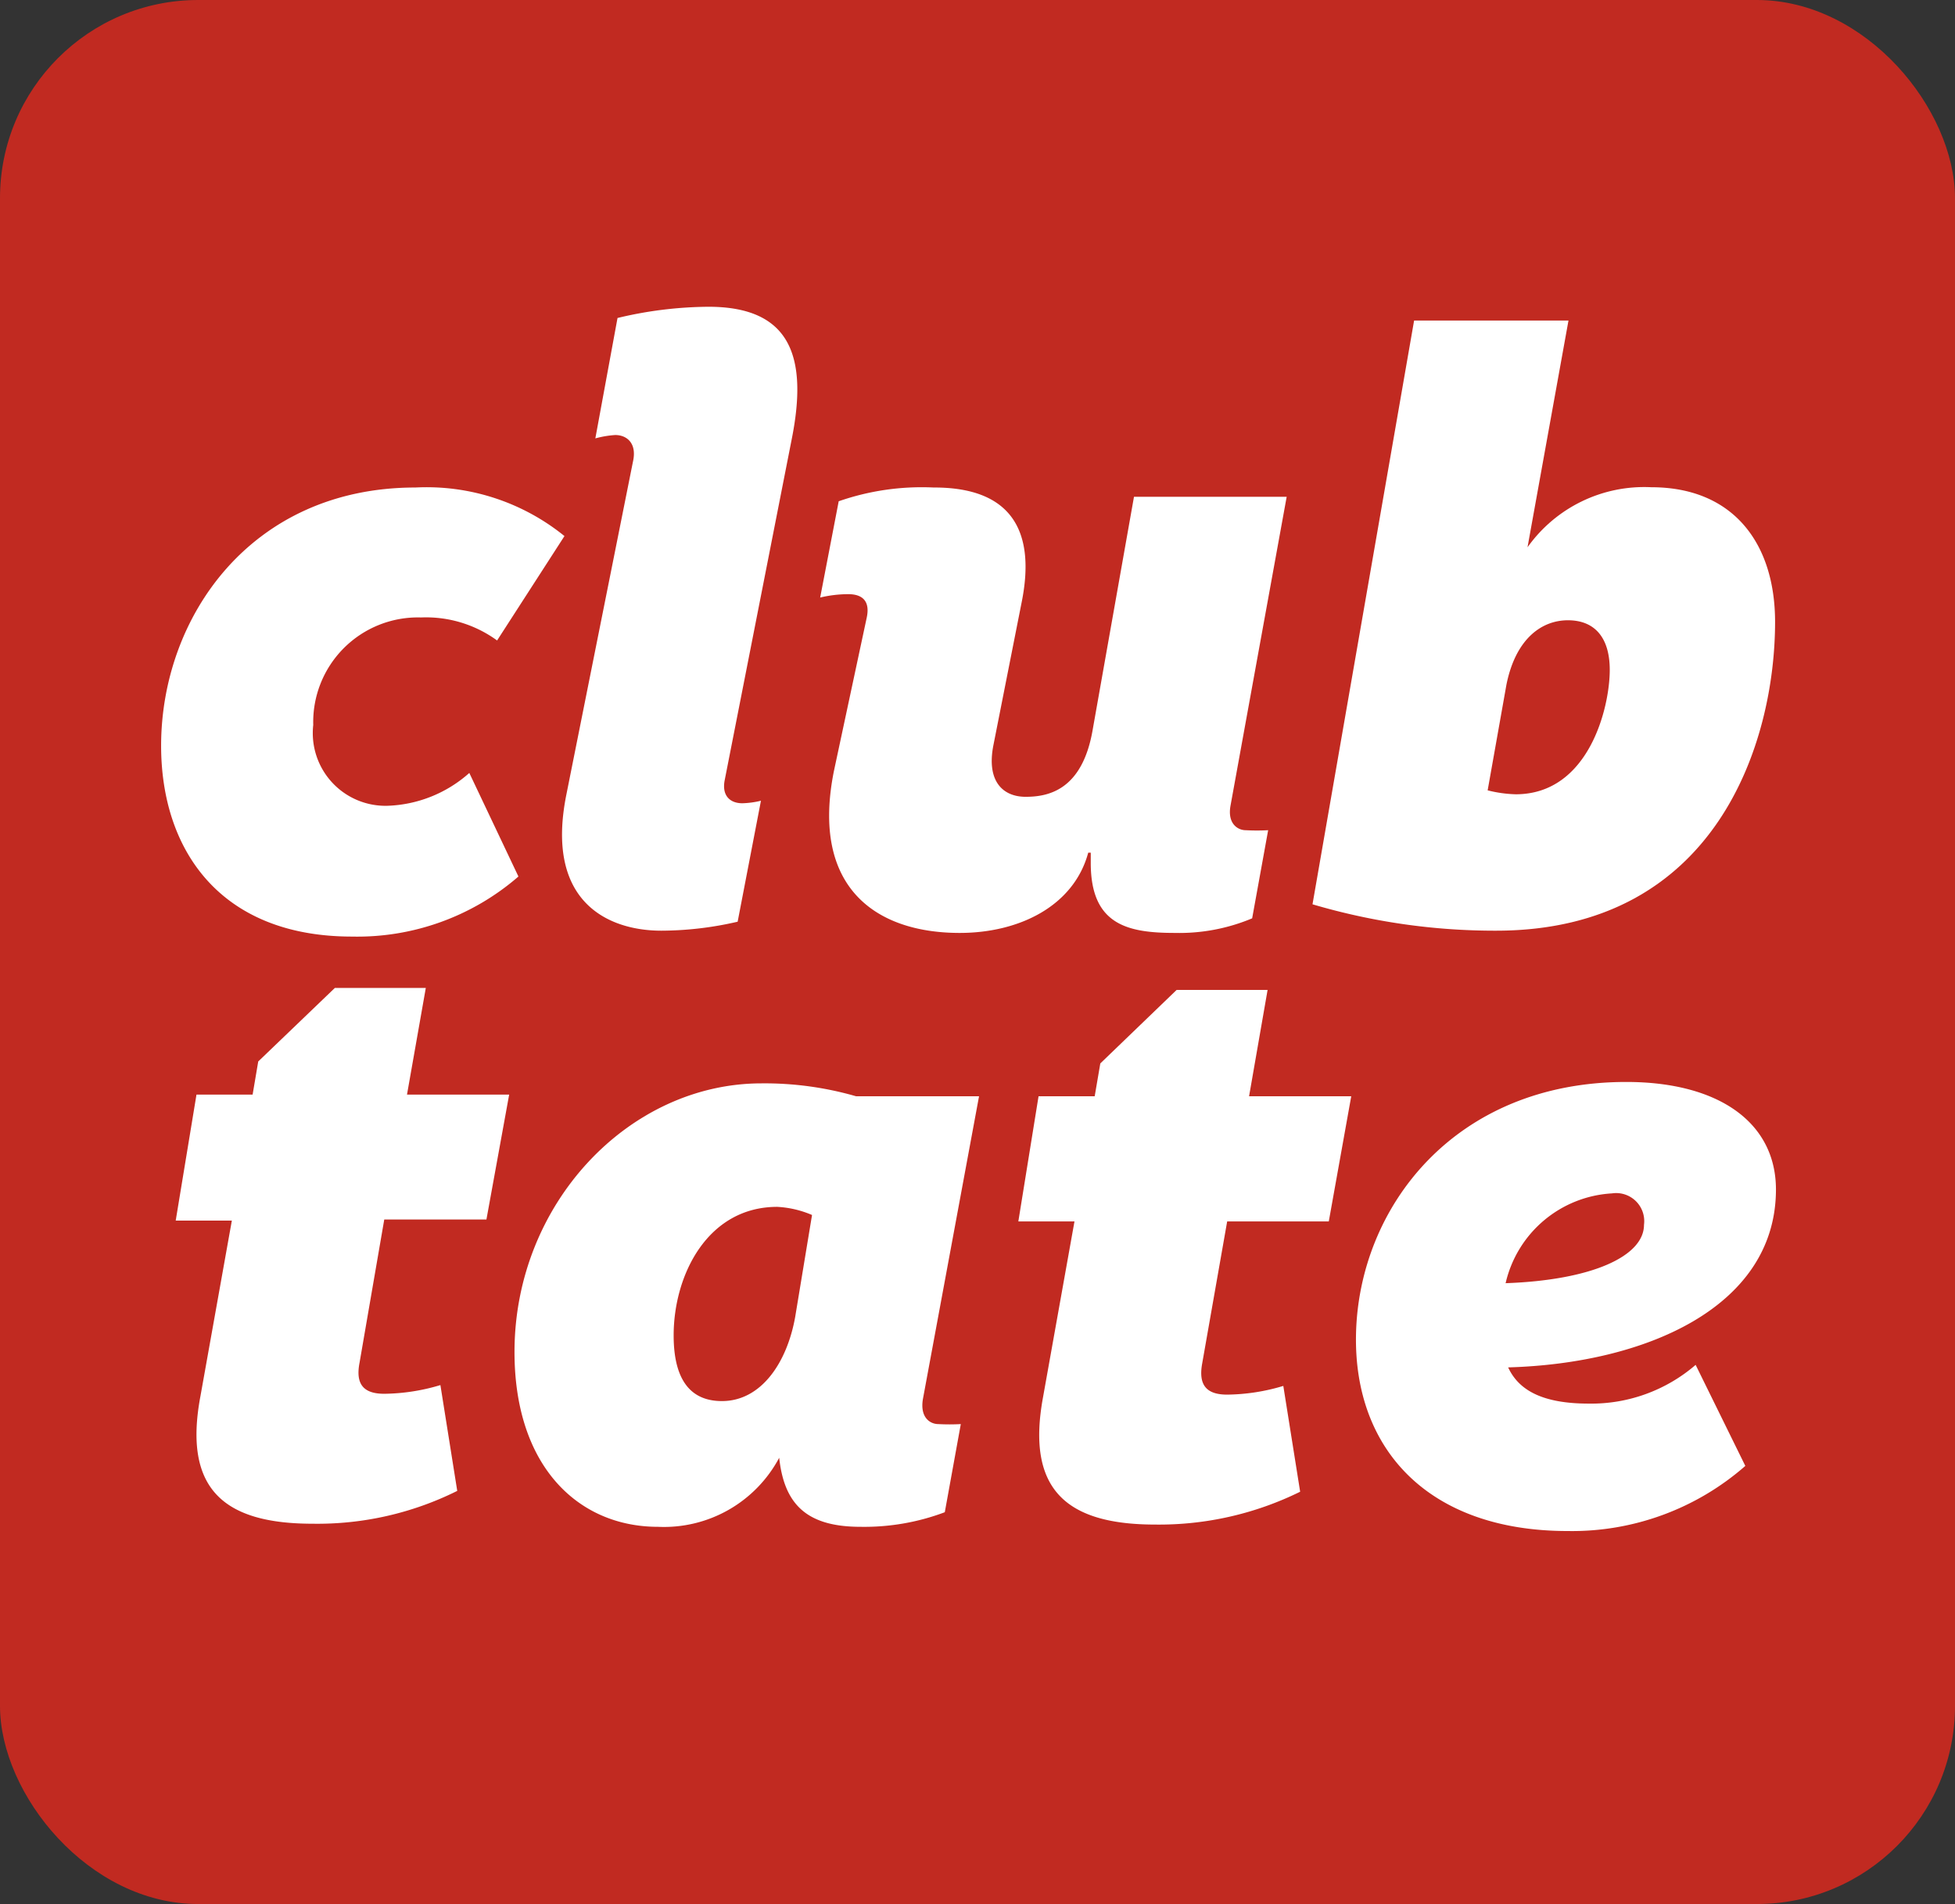
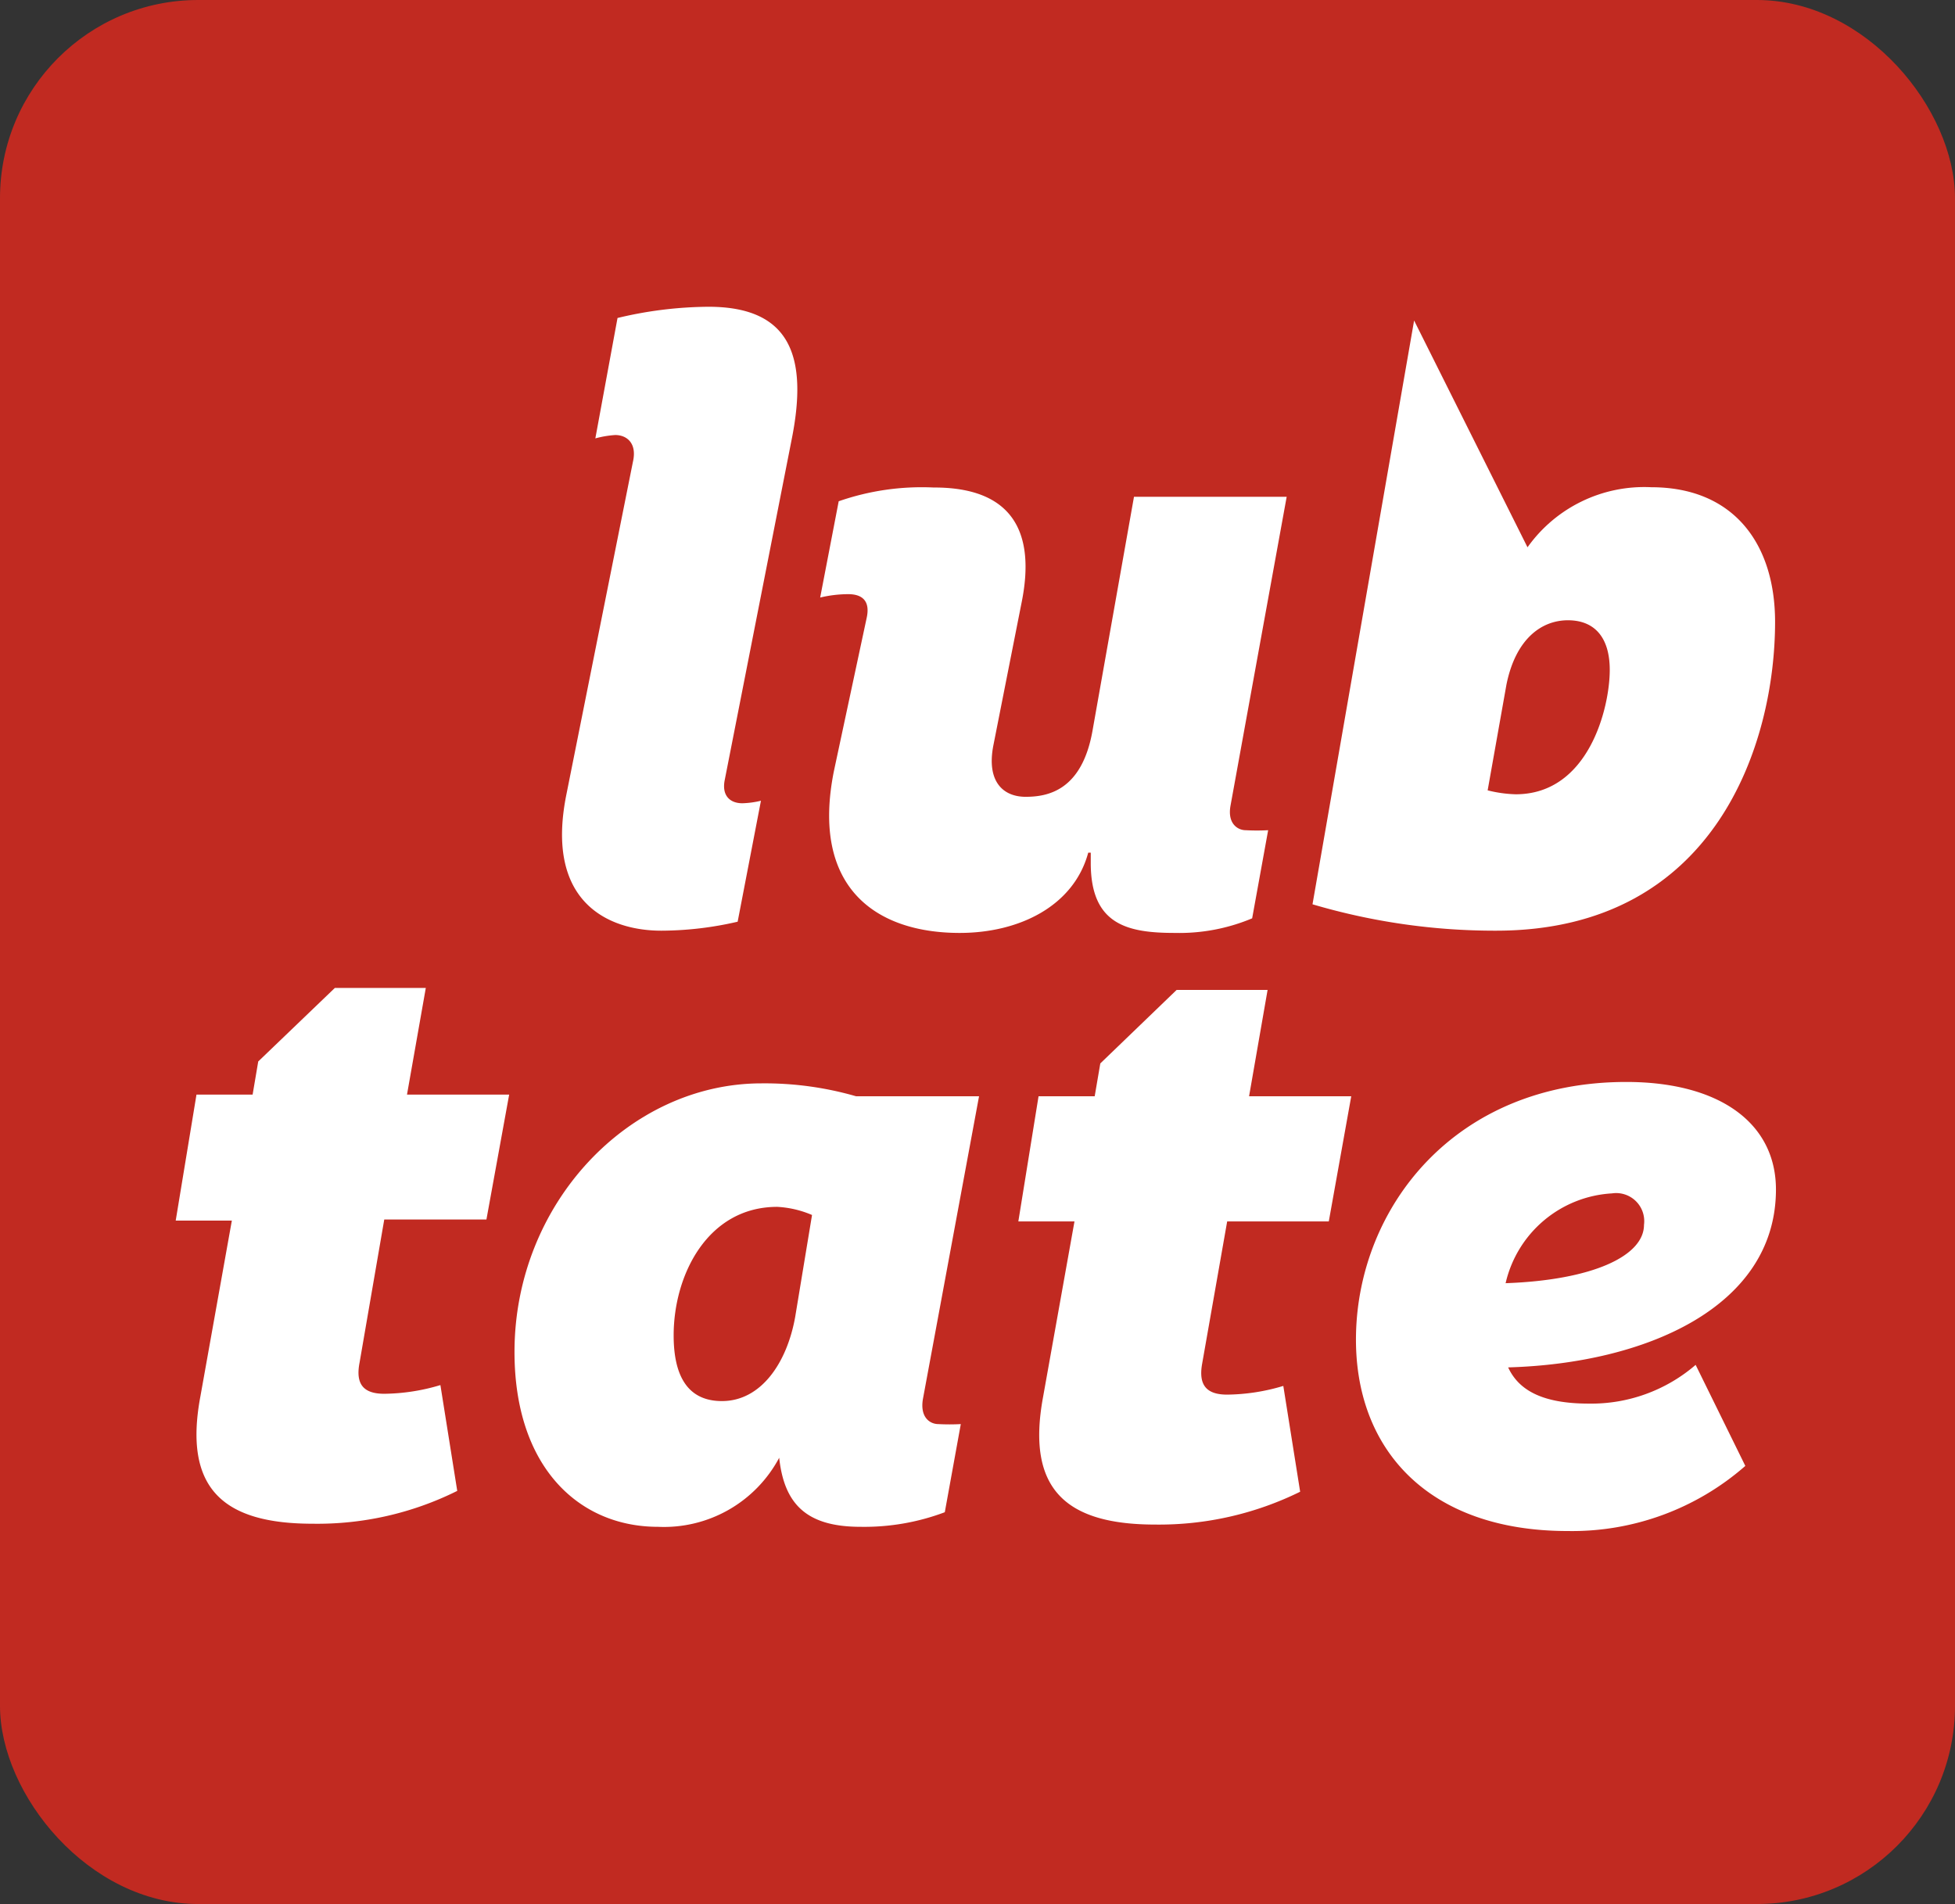
<svg xmlns="http://www.w3.org/2000/svg" viewBox="0 0 69.65 67.84">
  <rect x="0" y="0" width="69.65" height="67.84" fill="#333333" stroke="none" />
  <defs>
    <style>.cls-1{fill:#c12a21;}.cls-2{fill:#fff;}</style>
  </defs>
  <title>Logo Club Tate</title>
  <g id="Capa_2" data-name="Capa 2">
    <g id="Capa_1-2" data-name="Capa 1">
      <rect class="cls-1" width="69.65" height="67.84" rx="7.06" />
-       <path class="cls-2" d="M20.11,19.1l-2.4,3.72A4.3,4.3,0,0,0,15,22a3.73,3.73,0,0,0-3.84,3.83,2.59,2.59,0,0,0,2.64,2.88,4.61,4.61,0,0,0,2.92-1.17l1.75,3.69a8.76,8.76,0,0,1-5.93,2.14c-4.7,0-6.8-3.09-6.8-6.8,0-4.57,3.19-9.2,9.06-9.2A7.8,7.8,0,0,1,20.11,19.1Z" />
      <path class="cls-2" d="M28.2,15.68,25.82,27.79c-.11.54.17.83.63.83a3.17,3.17,0,0,0,.66-.09l-.83,4.31a12.16,12.16,0,0,1-2.72.32c-1.87,0-4.16-1-3.38-4.86l2.37-11.85c.15-.66-.22-.95-.63-.95a3.51,3.51,0,0,0-.71.12L22,11.33a14.21,14.21,0,0,1,3.24-.4C28.17,10.93,28.8,12.71,28.2,15.68Z" />
      <path class="cls-2" d="M36.39,21.5l-1,5.06c-.25,1.29.35,1.83,1.15,1.83s2-.23,2.38-2.34L40.4,17.7h5.44l-2,11c-.12.65.26.88.54.88a7.31,7.31,0,0,0,.8,0l-.57,3.14a6.71,6.71,0,0,1-2.75.52c-1.69,0-3-.29-3-2.49l0-.37h-.09c-.51,1.89-2.44,2.86-4.58,2.86-3,0-5.31-1.63-4.48-5.77L30.88,22c.12-.57-.14-.83-.66-.83a4.35,4.35,0,0,0-1,.12l.66-3.43a9,9,0,0,1,3.38-.49C36,17.36,36.93,18.88,36.39,21.5Z" />
-       <path class="cls-2" d="M54.42,19.5a5.1,5.1,0,0,1,4.41-2.14c2.92,0,4.41,2,4.41,4.8,0,4.29-2.09,11-9.94,11a22.9,22.9,0,0,1-6.54-.94l3.62-20.8h5.5Zm-.75,4.89L53,28.16A4.54,4.54,0,0,0,54,28.3c2.6,0,3.35-3.08,3.35-4.43,0-1.17-.55-1.77-1.49-1.77S54,22.76,53.67,24.39Z" />
+       <path class="cls-2" d="M54.42,19.5a5.1,5.1,0,0,1,4.41-2.14c2.92,0,4.41,2,4.41,4.8,0,4.29-2.09,11-9.94,11a22.9,22.9,0,0,1-6.54-.94l3.62-20.8Zm-.75,4.89L53,28.16A4.54,4.54,0,0,0,54,28.3c2.6,0,3.35-3.08,3.35-4.43,0-1.17-.55-1.77-1.49-1.77S54,22.76,53.67,24.39Z" />
      <path class="cls-2" d="M12.81,48.55c-.15.77.14,1.11.88,1.11a7.17,7.17,0,0,0,2-.31l.6,3.77a11.17,11.17,0,0,1-5.15,1.17c-3.16,0-4.62-1.23-4-4.54l1.12-6.26h-2L7,39H9l.2-1.18,2.73-2.62h3.24L14.5,39h3.64l-.81,4.45H13.69Z" />
      <path class="cls-2" d="M30.5,39.06l4.38,0-2,10.79c-.11.66.26.89.55.89a7.4,7.4,0,0,0,.8,0l-.57,3.14a8.14,8.14,0,0,1-3,.52c-1.92,0-2.72-.8-2.9-2.46a4.65,4.65,0,0,1-4.32,2.46c-2.81,0-5.11-2.12-5.11-6.23,0-5.28,4.07-9.57,8.8-9.57A11.74,11.74,0,0,1,30.5,39.06ZM24,47.58c0,1.43.49,2.34,1.72,2.34,1.4,0,2.32-1.37,2.61-3l.6-3.63A3.62,3.62,0,0,0,27.69,43C25.22,43,24,45.41,24,47.58Z" />
      <path class="cls-2" d="M42.83,48.58c-.14.77.15,1.11.89,1.11a7.17,7.17,0,0,0,2-.31l.6,3.77a11.37,11.37,0,0,1-5.16,1.17c-3.15,0-4.61-1.23-4-4.54l1.12-6.26h-2L37,39.06h2l.2-1.17,2.72-2.62h3.24l-.66,3.79h3.64l-.8,4.46H43.72Z" />
      <path class="cls-2" d="M53.73,48.72c.37.8,1.2,1.29,2.87,1.29a5.69,5.69,0,0,0,3.81-1.38l1.77,3.6a9.36,9.36,0,0,1-6.33,2.32c-5,0-7.62-2.95-7.54-7,.09-4.52,3.5-9,9.63-9,3.33,0,5.39,1.48,5.33,3.94C63.19,46.58,58.63,48.58,53.73,48.72Zm4.84-5.08a1,1,0,0,0-1.14-1.12,4.13,4.13,0,0,0-3.79,3.2C56.74,45.61,58.57,44.75,58.57,43.64Z" />
    </g>
  </g>
</svg>